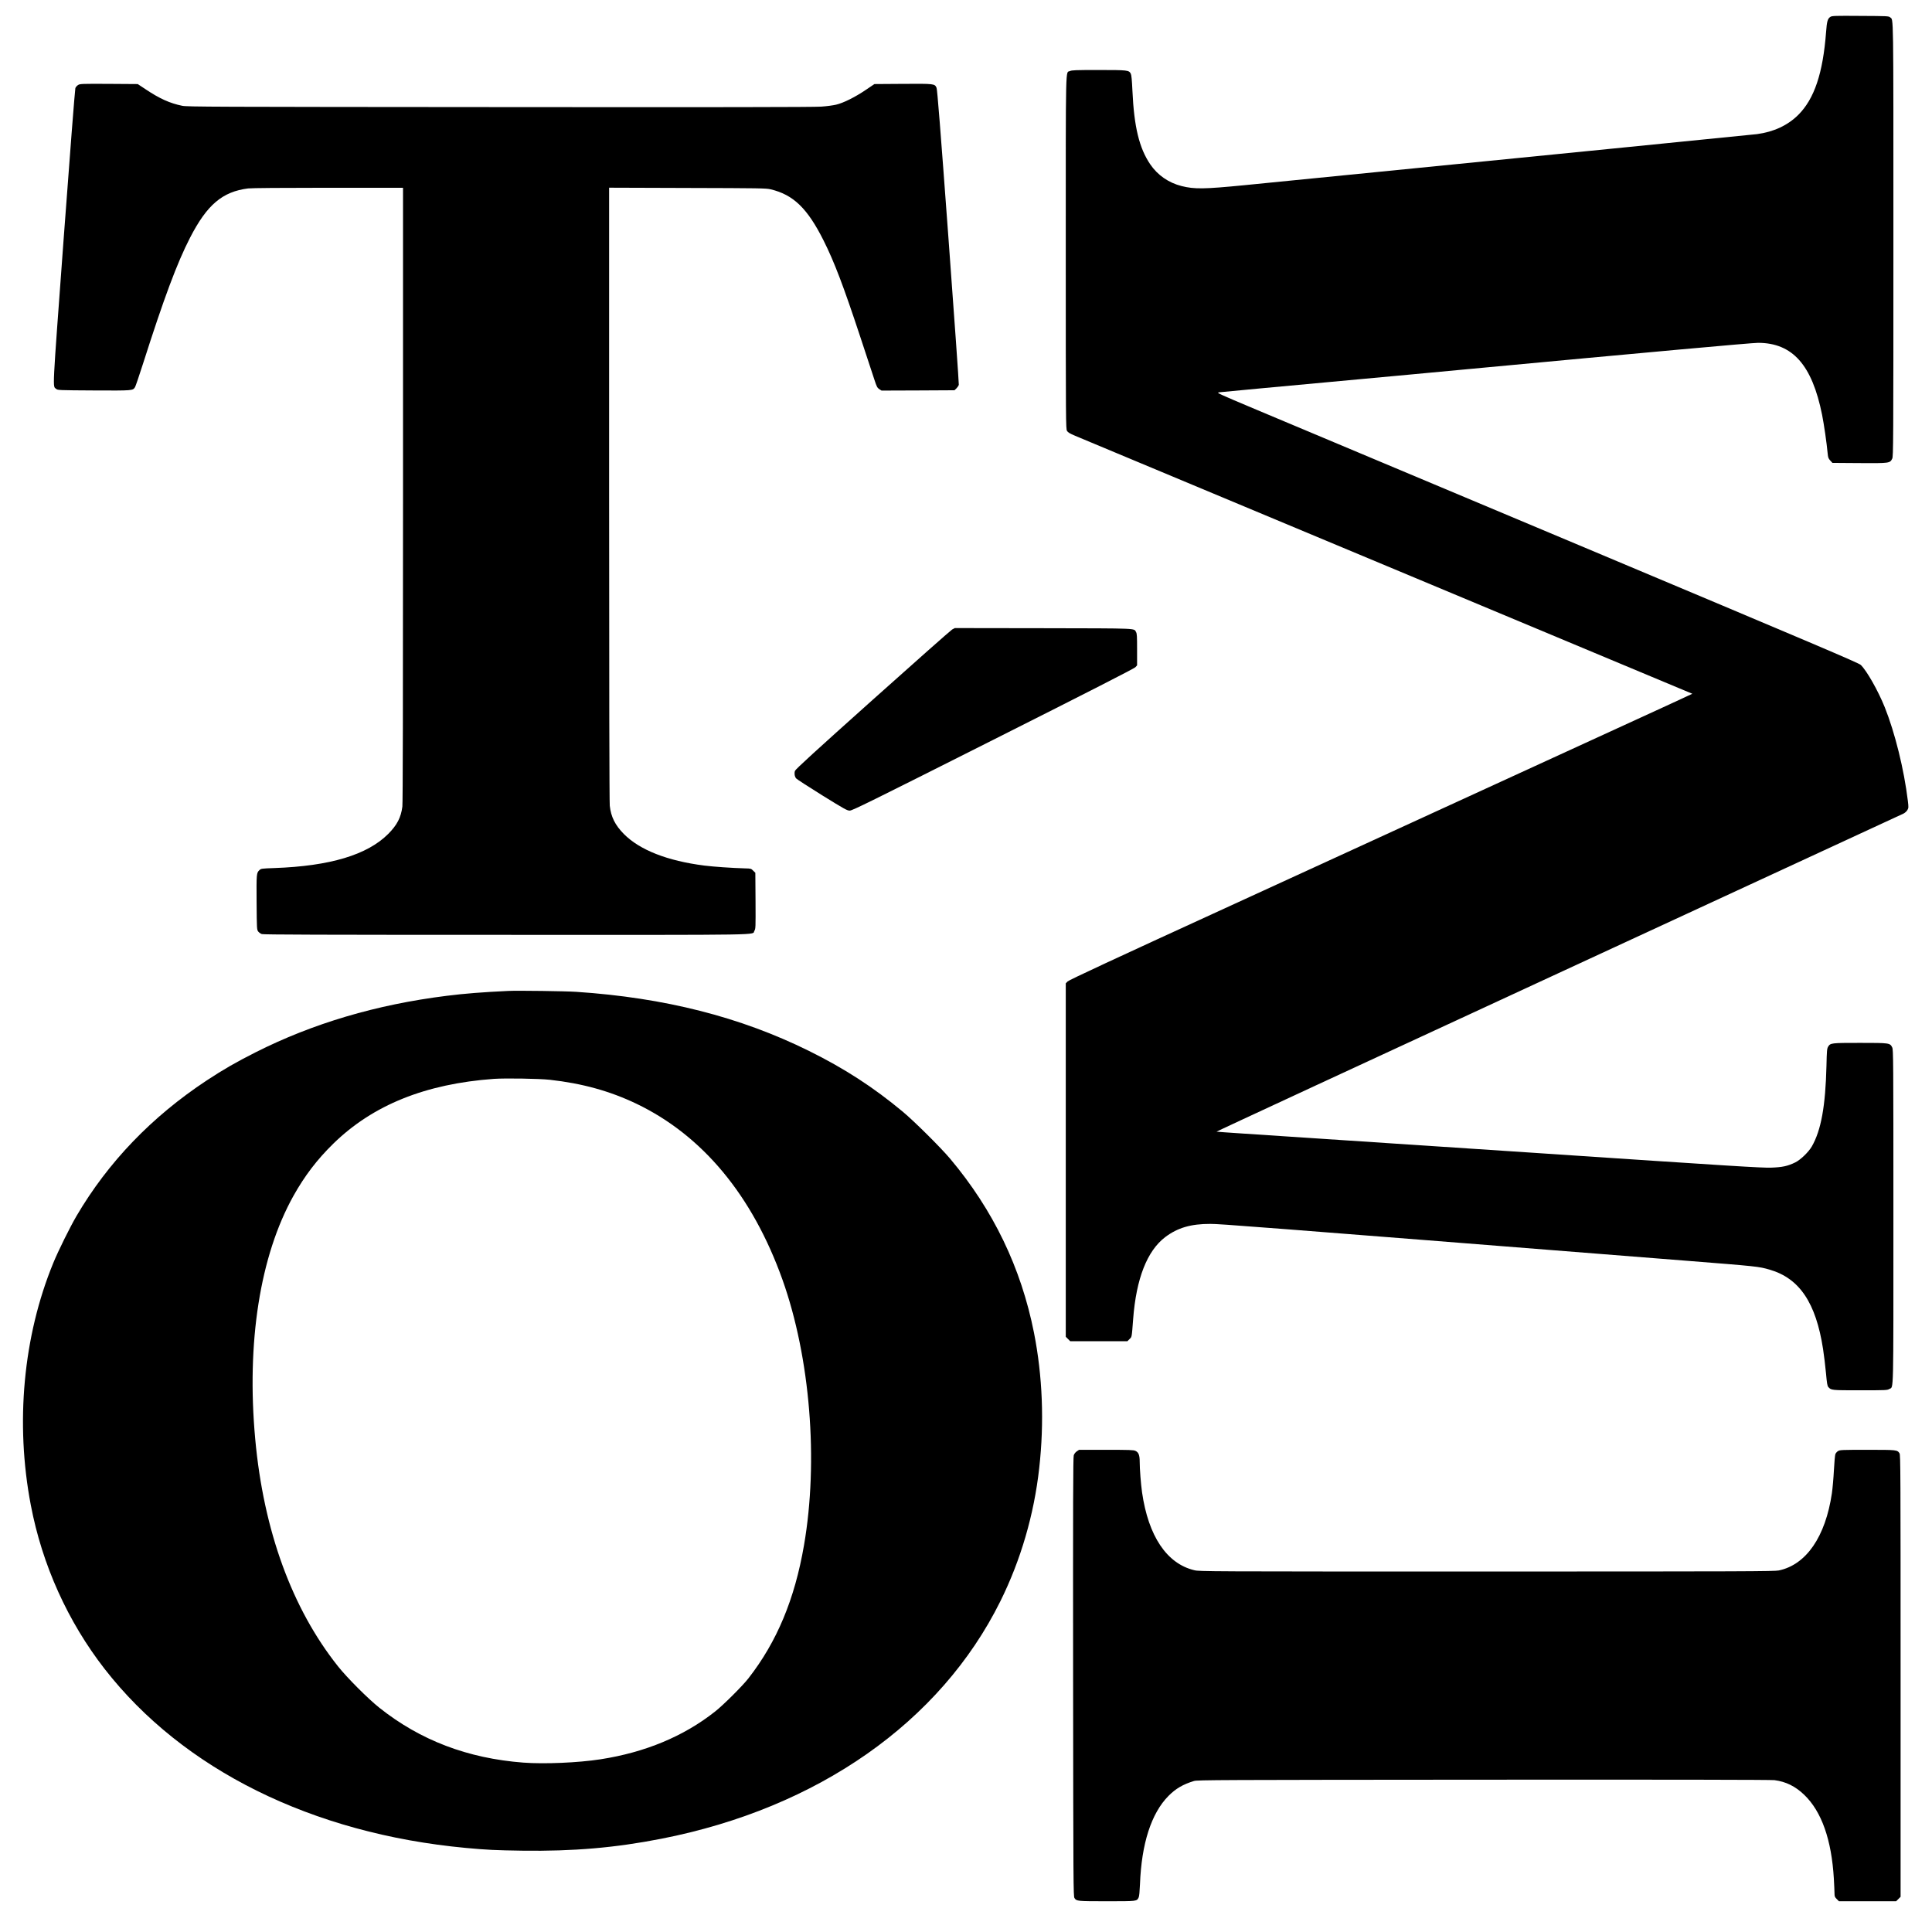
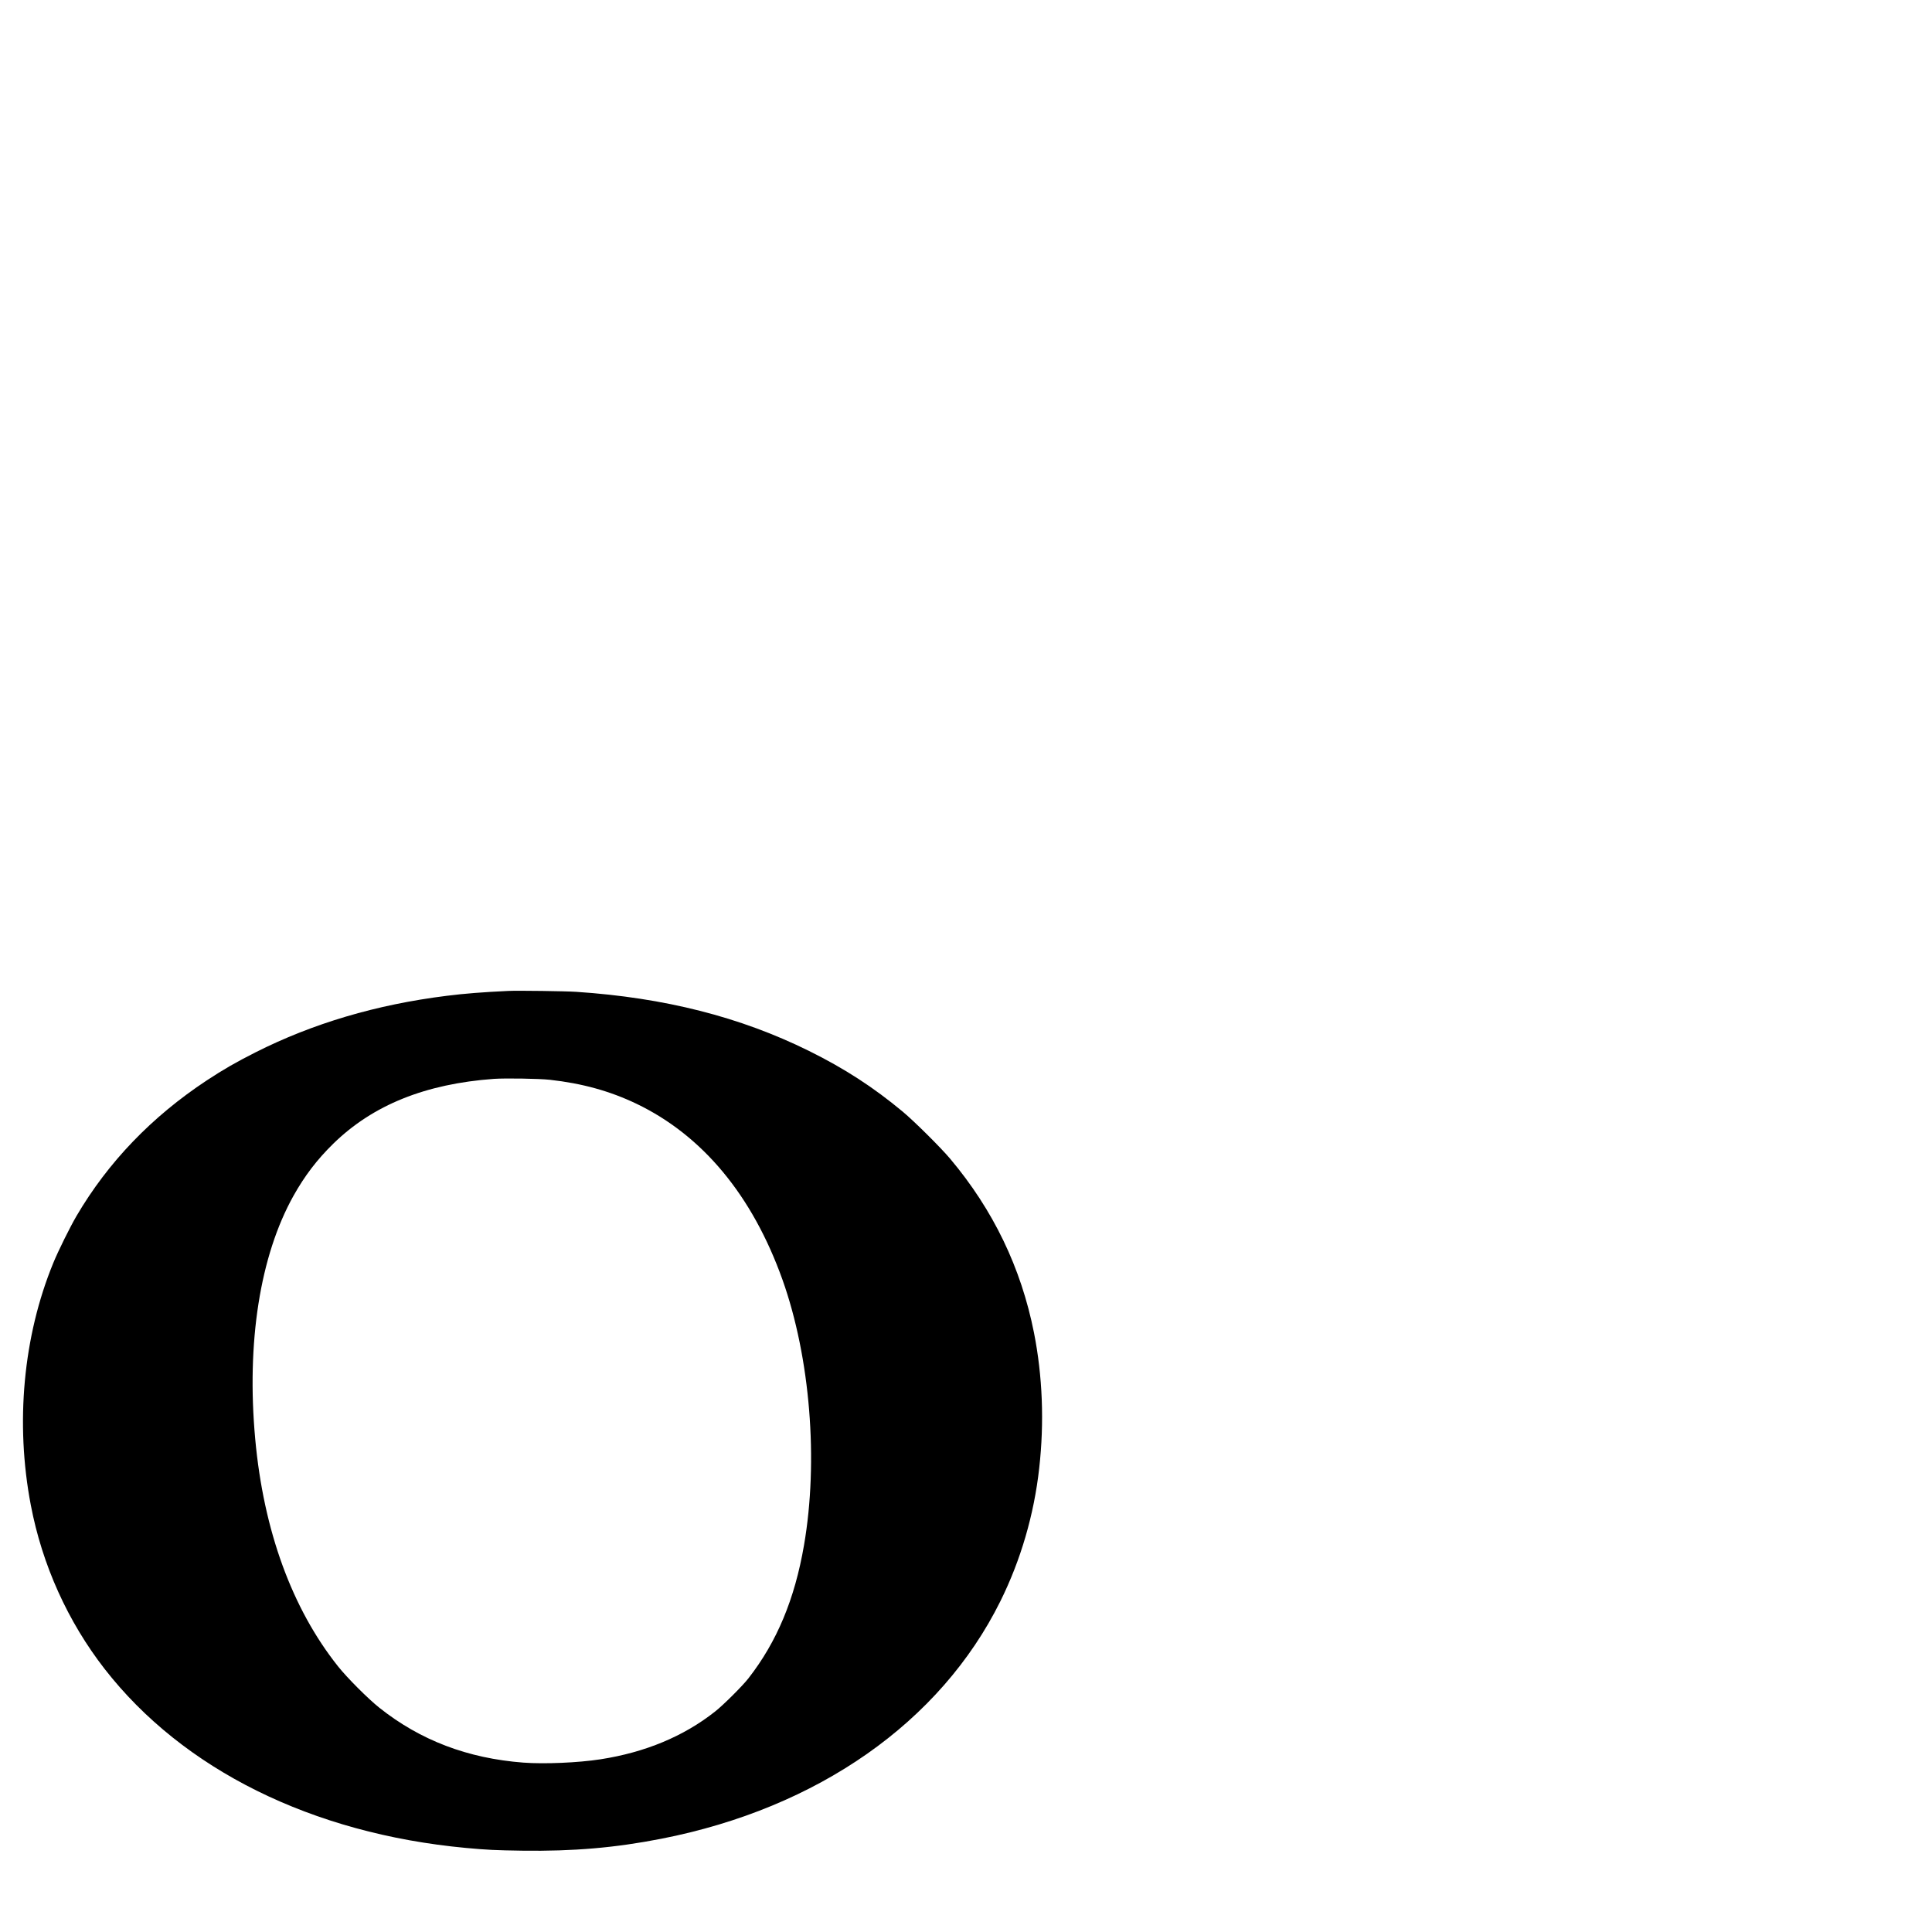
<svg xmlns="http://www.w3.org/2000/svg" version="1.0" width="100%" height="100%" viewBox="0 0 2953 2953" preserveAspectRatio="xMidYMid meet">
  <g transform="translate(0,2953) scale(0.1,-0.1)" fill="#000000" stroke="none">
-     <path d="M27978 29273 c-43 -27 -55 -67 -67 -233 -48 -629 -179 -1020 -425 -1266 -161 -160 -375 -260 -631 -294 -44 -5 -1032 -104 -2195 -220 -1163 -115 -2797 -278 -3630 -361 -833 -82 -1740 -172 -2014 -200 -615 -60 -757 -62 -955 -13 -199 50 -368 167 -481 334 -167 247 -246 571 -271 1120 -8 170 -15 242 -25 263 -29 55 -45 57 -490 57 -355 0 -410 -2 -440 -16 -69 -33 -64 206 -64 -2771 0 -2618 1 -2699 19 -2729 15 -24 42 -40 127 -76 60 -25 2206 -922 4769 -1993 2563 -1071 4661 -1948 4662 -1949 1 0 -177 -83 -395 -183 -218 -100 -1225 -561 -2237 -1026 -1012 -464 -2976 -1365 -4365 -2002 -1861 -852 -2532 -1165 -2552 -1186 l-28 -29 0 -2701 0 -2701 34 -34 34 -34 437 0 437 0 33 33 c36 36 33 17 55 307 47 617 213 1041 491 1252 188 142 392 202 689 201 157 0 551 -31 7275 -563 1089 -86 1107 -88 1273 -136 456 -132 708 -506 817 -1214 14 -91 34 -254 44 -362 15 -165 21 -201 37 -219 44 -49 46 -49 486 -49 397 0 414 1 446 20 67 41 62 -167 62 2637 0 2406 -1 2550 -18 2583 -34 69 -38 70 -490 70 -443 0 -455 -1 -490 -59 -17 -28 -20 -62 -25 -289 -15 -620 -82 -989 -225 -1237 -50 -85 -172 -203 -252 -242 -116 -57 -198 -74 -370 -80 -152 -4 -542 20 -3705 232 -364 24 -3639 241 -4380 290 -209 14 -385 26 -391 28 -6 1 2345 1091 5225 2422 2880 1331 5254 2429 5276 2440 22 11 48 35 59 54 18 32 19 40 7 140 -58 480 -197 1041 -353 1431 -102 253 -275 559 -367 647 -31 30 -671 302 -4306 1830 -2348 986 -4557 1915 -4909 2062 -635 267 -638 269 -590 275 42 5 679 65 2914 271 267 25 652 61 855 80 2805 263 4371 405 4467 405 526 -1 825 -337 978 -1100 28 -139 71 -433 85 -589 6 -65 11 -78 40 -110 l33 -36 414 -3 c463 -3 465 -2 500 68 17 33 18 214 18 3348 0 3564 3 3350 -50 3397 -21 19 -38 20 -454 22 -393 3 -433 1 -458 -14z" />
-     <path d="M1194 28231 c-17 -10 -36 -32 -42 -47 -6 -16 -86 -1040 -177 -2276 -180 -2448 -172 -2272 -115 -2323 21 -19 38 -20 576 -23 600 -3 593 -3 628 51 8 12 62 171 120 352 321 1006 522 1546 721 1932 260 505 494 703 888 753 51 6 506 10 1224 10 l1143 0 0 -4688 c0 -3182 -3 -4714 -10 -4770 -21 -167 -81 -282 -215 -417 -319 -321 -890 -493 -1742 -523 -193 -7 -203 -8 -227 -31 -46 -43 -47 -52 -44 -493 3 -405 4 -417 24 -445 11 -15 36 -33 55 -40 26 -9 895 -12 3737 -12 4076 -1 3751 -6 3792 61 20 32 20 46 18 460 l-3 428 -33 32 c-31 32 -35 33 -125 35 -202 6 -480 25 -622 43 -565 72 -988 238 -1231 484 -133 135 -196 262 -214 431 -6 55 -10 1886 -10 4768 l0 4678 1198 -4 c1108 -3 1203 -4 1272 -21 347 -83 561 -290 808 -782 164 -327 304 -696 558 -1464 101 -305 200 -607 221 -670 33 -101 42 -117 72 -138 l35 -22 557 2 558 3 30 29 c16 16 33 41 36 55 3 14 -69 1034 -160 2266 -122 1656 -169 2248 -180 2272 -29 64 -28 64 -513 61 l-437 -3 -130 -88 c-162 -110 -341 -200 -455 -227 -47 -11 -150 -25 -230 -30 -99 -8 -1670 -10 -4915 -7 -4408 3 -4776 4 -4850 20 -187 38 -345 109 -556 250 l-124 82 -440 3 c-417 2 -442 1 -471 -17z" />
-     <path d="M14553 19908 c-22 -13 -569 -497 -1216 -1076 -874 -782 -1178 -1060 -1186 -1084 -13 -38 -6 -85 17 -115 9 -12 188 -128 397 -258 344 -213 384 -235 423 -235 39 0 319 138 2191 1081 1468 739 2155 1090 2174 1110 l27 29 0 241 c0 204 -2 245 -16 268 -35 60 60 56 -1415 59 l-1355 2 -41 -22z" />
    <path d="M7770 14384 c-386 -18 -670 -40 -945 -75 -1073 -134 -2044 -422 -2920 -864 -300 -152 -485 -258 -745 -429 -839 -554 -1507 -1248 -1990 -2071 -100 -171 -278 -530 -356 -720 -459 -1118 -583 -2446 -343 -3700 174 -914 565 -1780 1129 -2505 1197 -1538 3172 -2516 5520 -2735 325 -30 451 -36 860 -42 783 -11 1424 44 2131 183 2389 468 4262 1781 5179 3629 312 629 515 1324 594 2035 79 701 51 1408 -80 2070 -197 993 -623 1877 -1282 2660 -143 170 -545 569 -722 717 -450 375 -892 661 -1435 930 -1052 520 -2206 813 -3555 903 -156 11 -901 21 -1040 14z m633 -1358 c495 -55 918 -172 1322 -365 1013 -485 1775 -1403 2235 -2691 424 -1191 552 -2768 329 -4058 -142 -825 -414 -1476 -849 -2034 -91 -117 -385 -410 -510 -508 -479 -379 -1068 -624 -1750 -730 -343 -53 -858 -75 -1180 -51 -852 65 -1576 341 -2202 839 -170 135 -493 458 -631 632 -704 884 -1138 2075 -1266 3475 -135 1477 73 2800 584 3716 173 309 360 554 611 800 605 590 1407 913 2454 989 179 12 688 4 853 -14z" />
-     <path d="M16459 7347 c-21 -14 -39 -37 -47 -61 -10 -30 -12 -721 -10 -3389 3 -3184 4 -3353 21 -3378 32 -48 41 -49 495 -49 467 0 456 -1 486 58 9 18 15 86 20 197 23 624 172 1088 436 1355 111 112 222 177 390 228 51 16 370 17 4425 20 2922 2 4396 -1 4448 -7 175 -23 319 -94 455 -225 265 -255 417 -686 452 -1282 5 -93 10 -193 10 -223 0 -47 4 -57 34 -87 l34 -34 437 0 437 0 34 34 34 34 0 3376 c0 3120 -1 3379 -16 3402 -36 54 -39 54 -491 54 -391 0 -420 -1 -449 -19 -17 -10 -35 -32 -41 -47 -6 -16 -16 -126 -22 -244 -6 -118 -20 -277 -31 -354 -98 -665 -393 -1093 -812 -1180 -70 -14 -491 -16 -4465 -16 -4312 0 -4389 0 -4469 20 -420 100 -702 521 -798 1190 -18 128 -36 355 -36 468 0 100 -17 144 -65 166 -28 14 -91 16 -448 16 l-414 0 -34 -23z" />
  </g>
</svg>